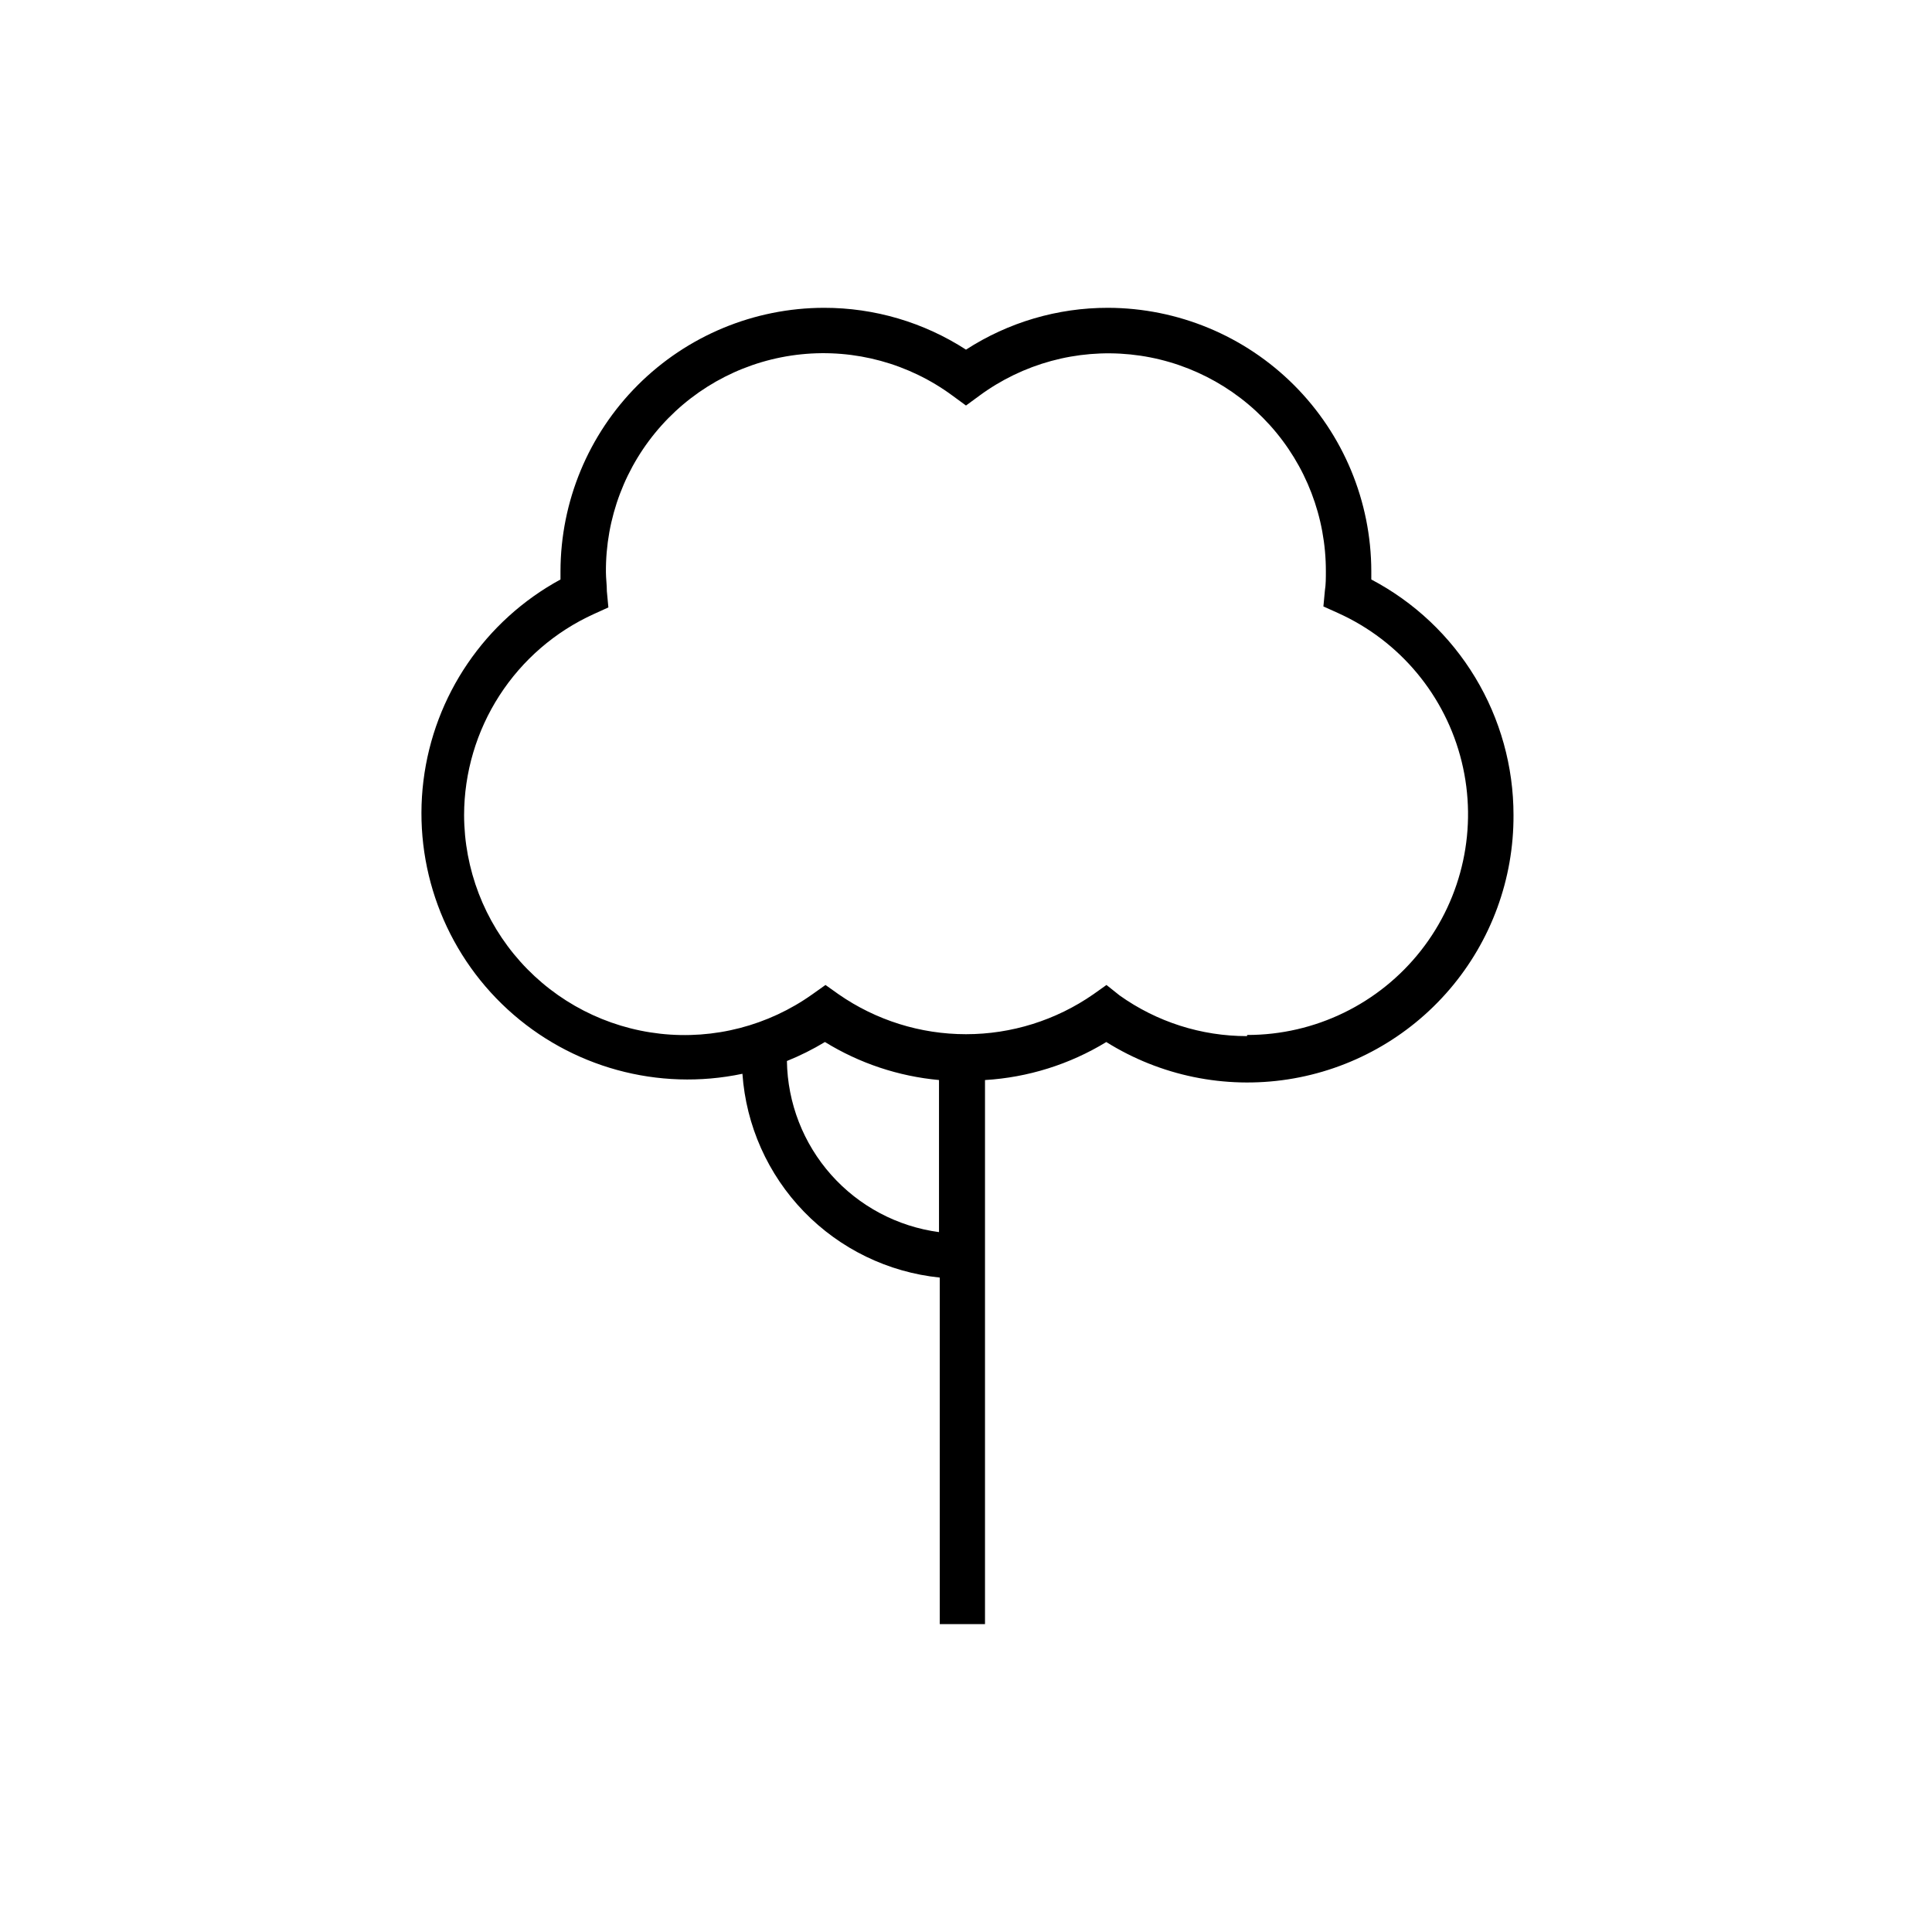
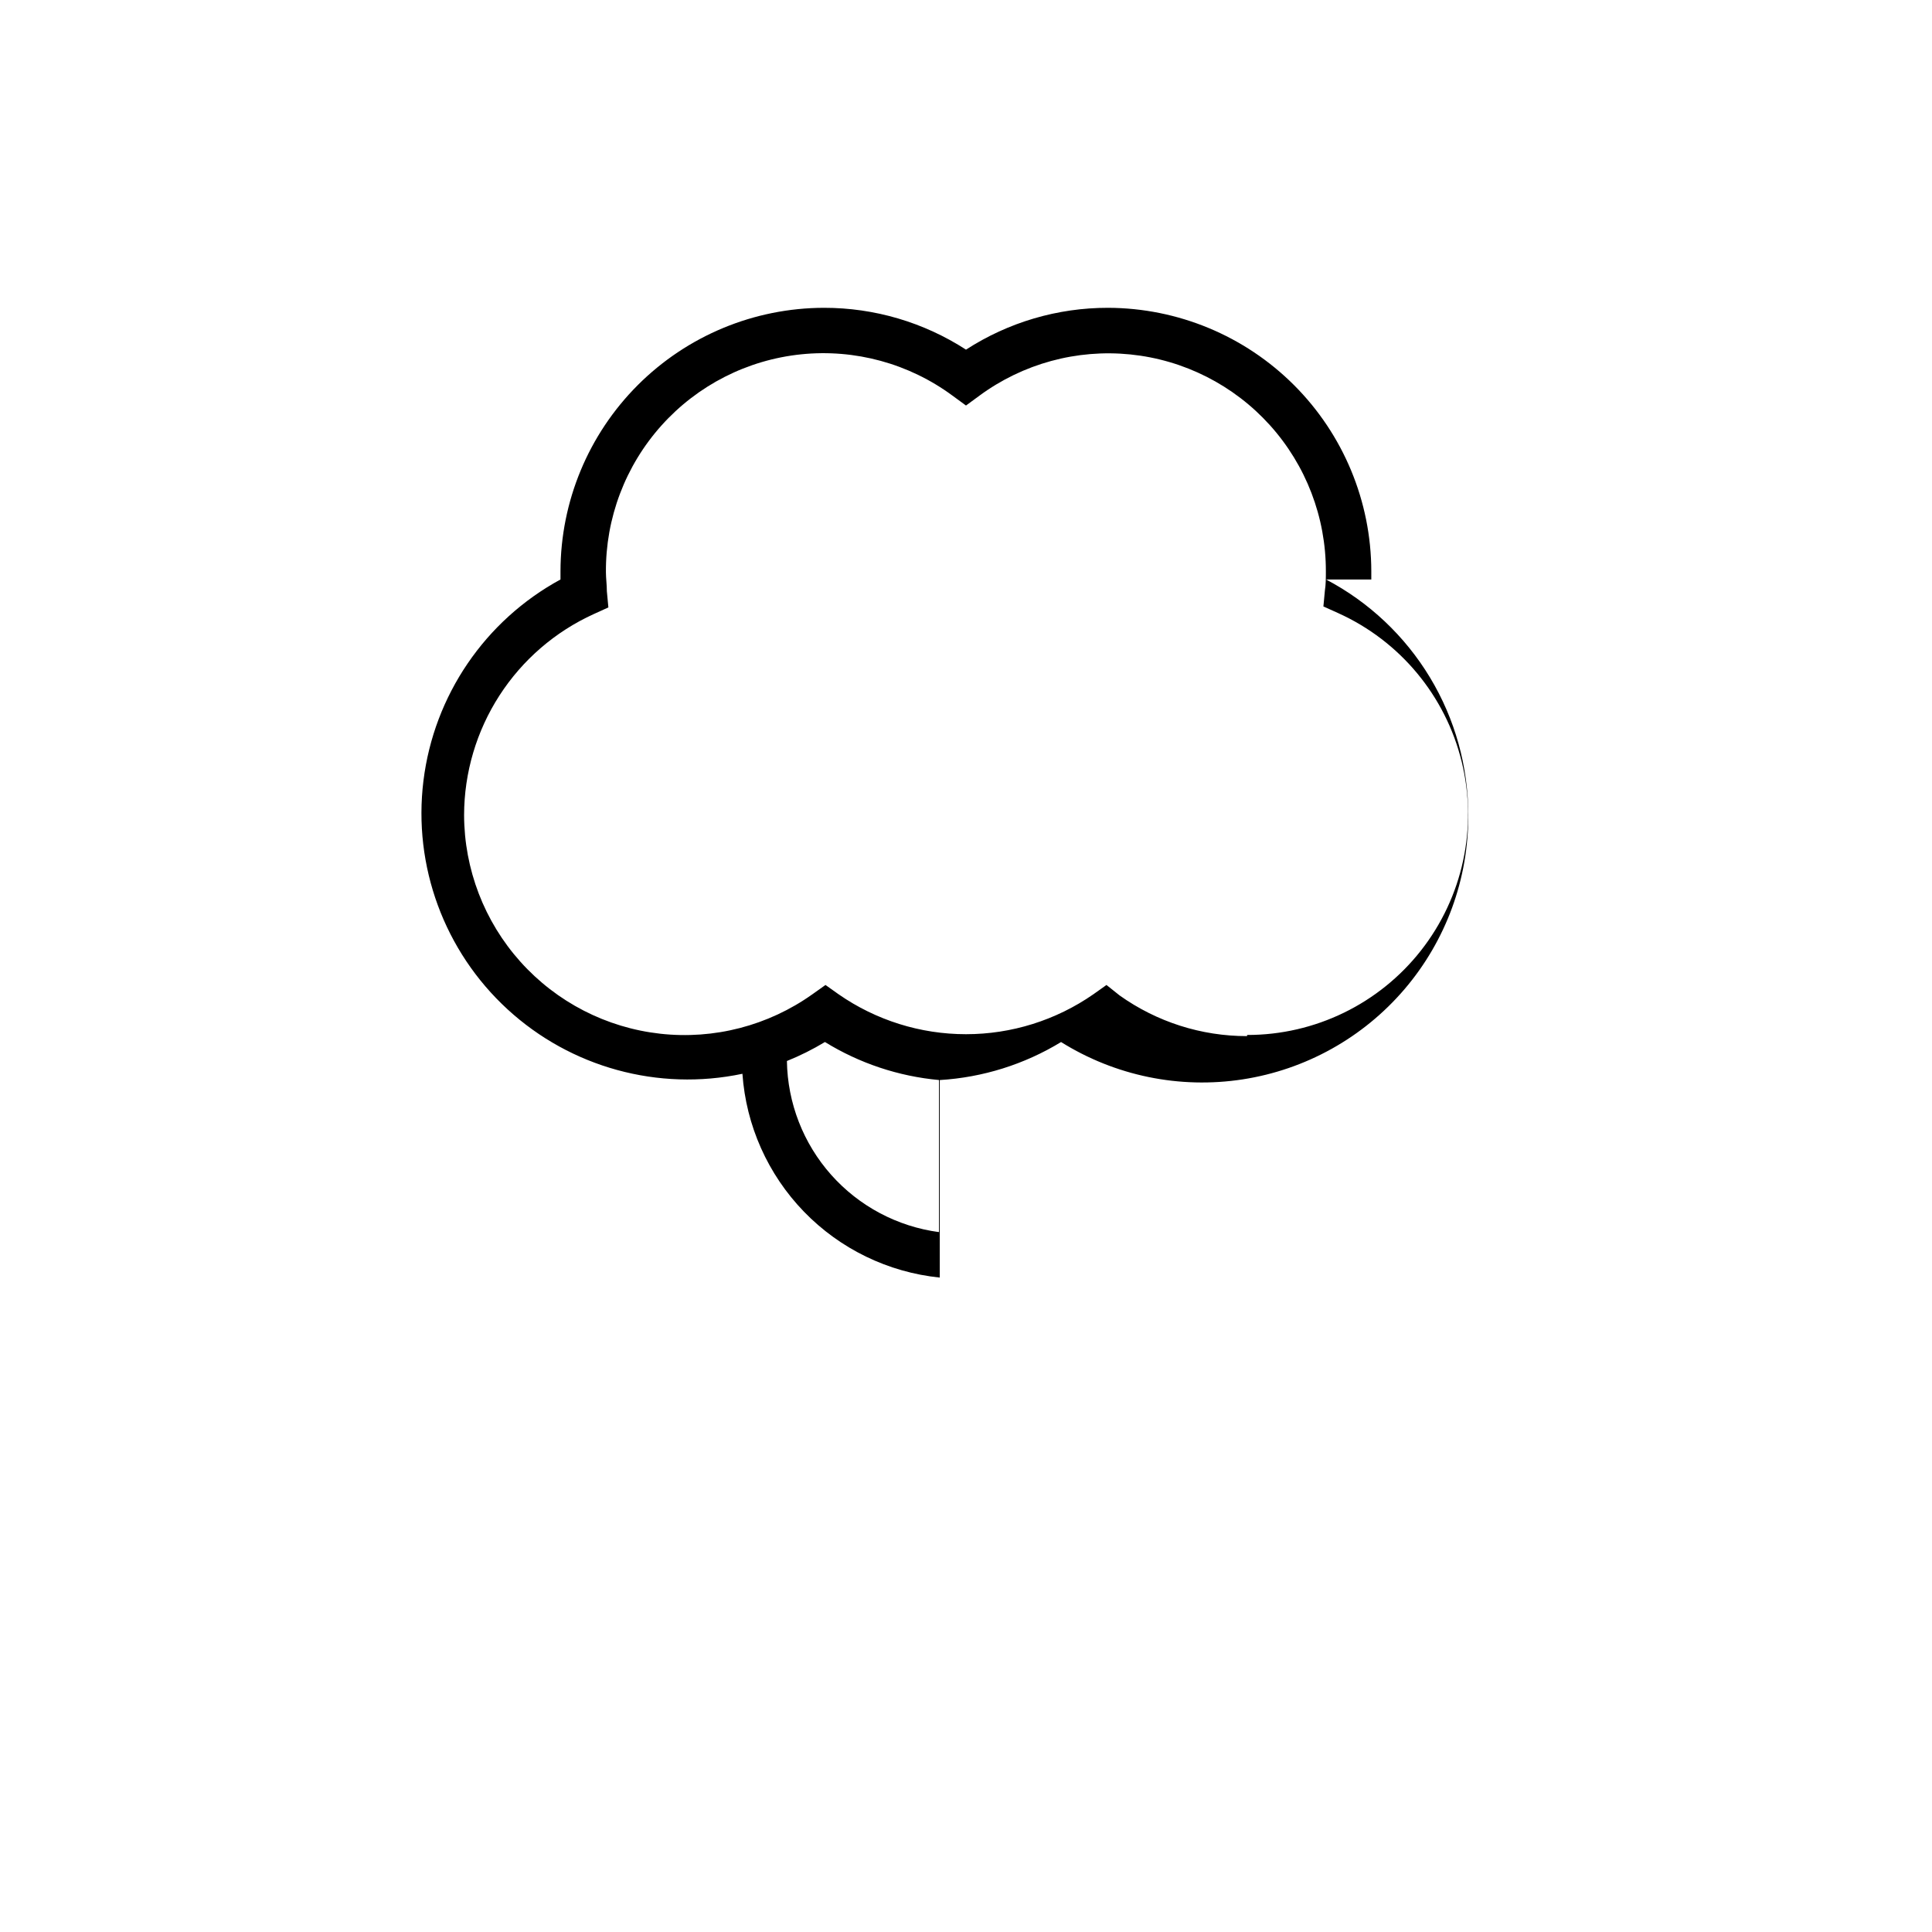
<svg xmlns="http://www.w3.org/2000/svg" fill="#000000" width="800px" height="800px" version="1.1" viewBox="144 144 512 512">
-   <path d="m507.41 297.57v-2.168c-0.027-18.5-7.383-36.238-20.465-49.328-13.078-13.086-30.809-20.457-49.312-20.5-13.352-0.016-26.422 3.832-37.633 11.086-11.211-7.254-24.285-11.102-37.637-11.086-18.512 0.027-36.258 7.394-49.348 20.484-13.086 13.09-20.453 30.832-20.48 49.344v2.168c-20.008 10.875-33.535 30.746-36.32 53.352-2.781 22.602 5.519 45.16 22.297 60.566 16.773 15.406 39.953 21.766 62.238 17.074 0.961 13.719 6.734 26.656 16.301 36.539 9.566 9.879 22.312 16.066 35.996 17.469v91.844h11.988v-144.19c11.379-0.684 22.414-4.144 32.145-10.074 14.336 8.957 31.41 12.473 48.121 9.898 16.707-2.574 31.934-11.062 42.91-23.918 10.977-12.859 16.969-29.23 16.883-46.137 0.004-12.852-3.508-25.457-10.148-36.457-6.641-11.004-16.164-19.98-27.535-25.965zm-154.87 127.61c3.488-1.406 6.859-3.09 10.078-5.035 9.164 5.644 19.508 9.094 30.227 10.074v40.305c-11.035-1.473-21.18-6.859-28.578-15.184-7.394-8.32-11.559-19.023-11.727-30.16zm121.92-6.602v0.004c-12.098 0.008-23.898-3.762-33.754-10.781l-3.477-2.773-3.477 2.469c-9.91 6.887-21.688 10.578-33.754 10.578-12.07 0-23.848-3.691-33.758-10.578l-3.477-2.469-3.477 2.469c-11.703 8.32-26.055 12.039-40.324 10.449-14.27-1.59-27.453-8.379-37.039-19.066-9.586-10.691-14.902-24.535-14.934-38.891 0.023-11.234 3.277-22.227 9.367-31.668s14.766-16.934 24.992-21.586l3.879-1.762-0.402-4.281c0-1.715-0.25-3.477-0.25-5.039-0.105-14.34 5.137-28.199 14.707-38.879 9.566-10.68 22.773-17.41 37.035-18.875 14.266-1.465 28.562 2.438 40.102 10.949l3.578 2.621 3.578-2.621h-0.004c11.516-8.473 25.773-12.363 39.996-10.918 14.223 1.449 27.402 8.133 36.977 18.754 9.57 10.621 14.855 24.418 14.824 38.715 0 1.762 0 3.527-0.25 5.039l-0.402 4.281 3.93 1.762-0.004 0.004c16.379 7.398 28.445 21.922 32.723 39.375 4.281 17.457 0.297 35.91-10.801 50.047-11.102 14.137-28.082 22.387-46.055 22.371z" />
+   <path d="m507.41 297.57v-2.168c-0.027-18.5-7.383-36.238-20.465-49.328-13.078-13.086-30.809-20.457-49.312-20.5-13.352-0.016-26.422 3.832-37.633 11.086-11.211-7.254-24.285-11.102-37.637-11.086-18.512 0.027-36.258 7.394-49.348 20.484-13.086 13.09-20.453 30.832-20.48 49.344v2.168c-20.008 10.875-33.535 30.746-36.32 53.352-2.781 22.602 5.519 45.16 22.297 60.566 16.773 15.406 39.953 21.766 62.238 17.074 0.961 13.719 6.734 26.656 16.301 36.539 9.566 9.879 22.312 16.066 35.996 17.469v91.844v-144.19c11.379-0.684 22.414-4.144 32.145-10.074 14.336 8.957 31.41 12.473 48.121 9.898 16.707-2.574 31.934-11.062 42.91-23.918 10.977-12.859 16.969-29.23 16.883-46.137 0.004-12.852-3.508-25.457-10.148-36.457-6.641-11.004-16.164-19.98-27.535-25.965zm-154.87 127.61c3.488-1.406 6.859-3.09 10.078-5.035 9.164 5.644 19.508 9.094 30.227 10.074v40.305c-11.035-1.473-21.18-6.859-28.578-15.184-7.394-8.32-11.559-19.023-11.727-30.16zm121.92-6.602v0.004c-12.098 0.008-23.898-3.762-33.754-10.781l-3.477-2.773-3.477 2.469c-9.91 6.887-21.688 10.578-33.754 10.578-12.07 0-23.848-3.691-33.758-10.578l-3.477-2.469-3.477 2.469c-11.703 8.32-26.055 12.039-40.324 10.449-14.27-1.59-27.453-8.379-37.039-19.066-9.586-10.691-14.902-24.535-14.934-38.891 0.023-11.234 3.277-22.227 9.367-31.668s14.766-16.934 24.992-21.586l3.879-1.762-0.402-4.281c0-1.715-0.25-3.477-0.25-5.039-0.105-14.34 5.137-28.199 14.707-38.879 9.566-10.68 22.773-17.41 37.035-18.875 14.266-1.465 28.562 2.438 40.102 10.949l3.578 2.621 3.578-2.621h-0.004c11.516-8.473 25.773-12.363 39.996-10.918 14.223 1.449 27.402 8.133 36.977 18.754 9.57 10.621 14.855 24.418 14.824 38.715 0 1.762 0 3.527-0.25 5.039l-0.402 4.281 3.93 1.762-0.004 0.004c16.379 7.398 28.445 21.922 32.723 39.375 4.281 17.457 0.297 35.91-10.801 50.047-11.102 14.137-28.082 22.387-46.055 22.371z" />
</svg>